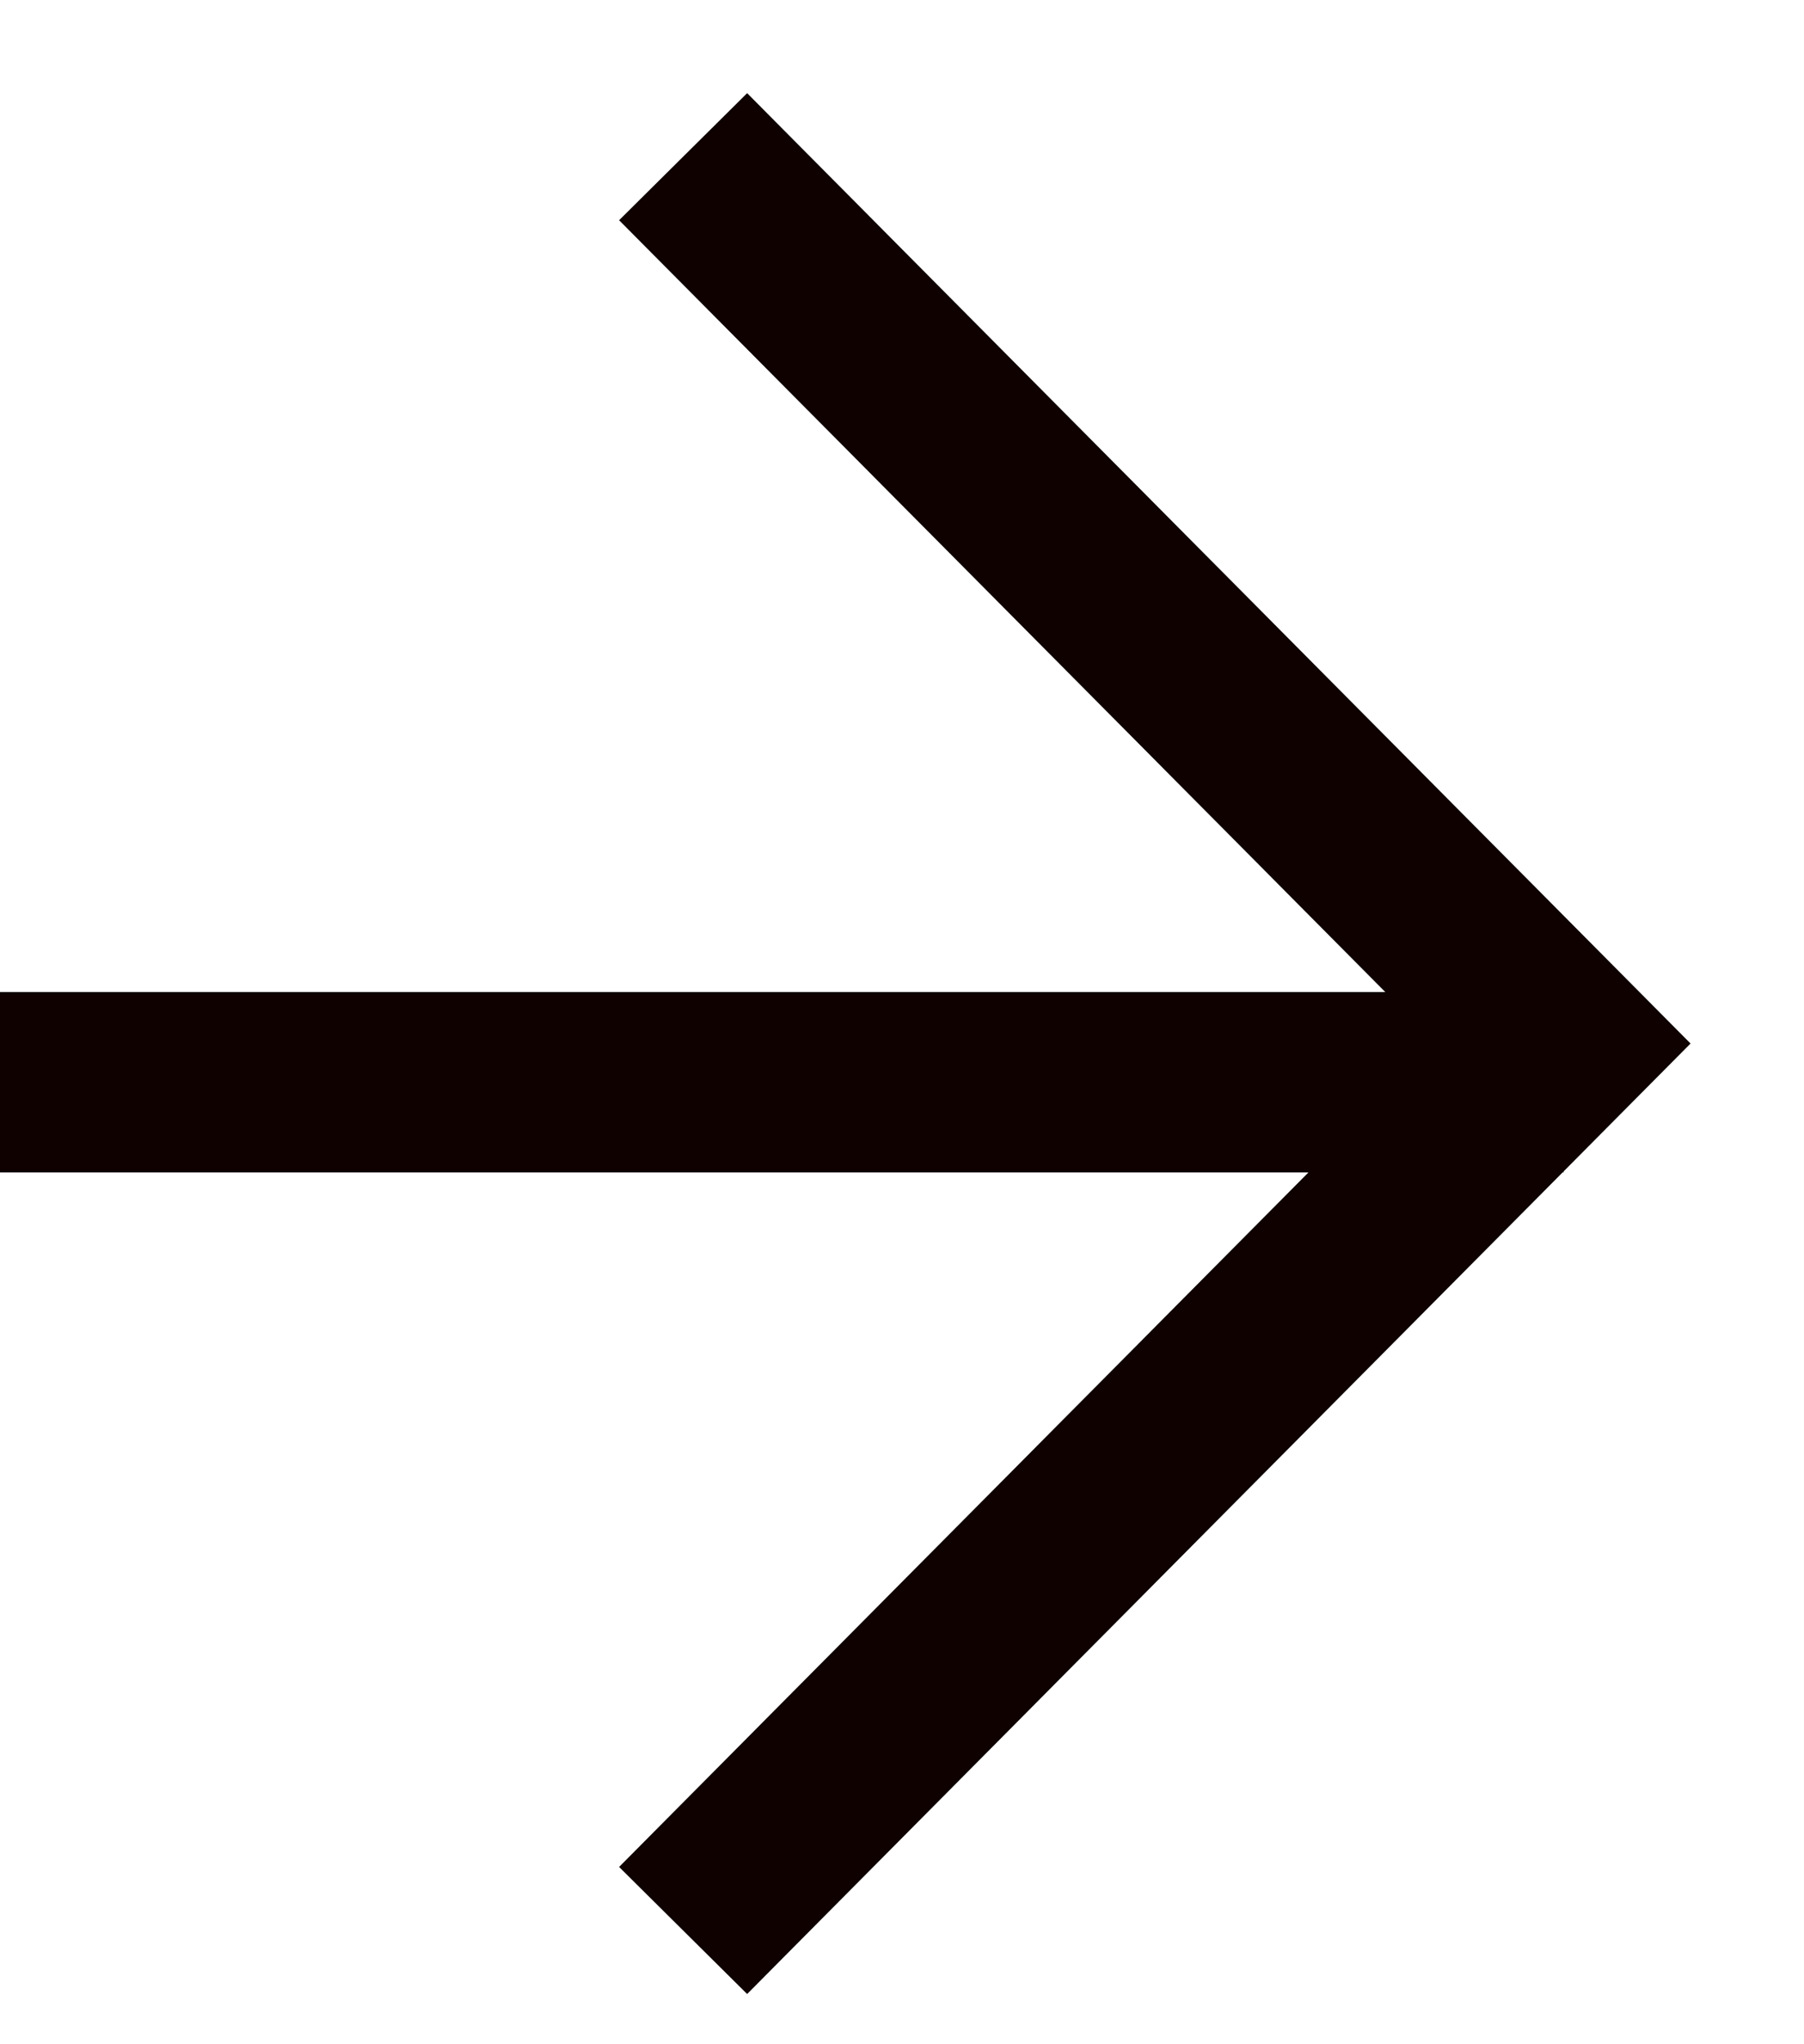
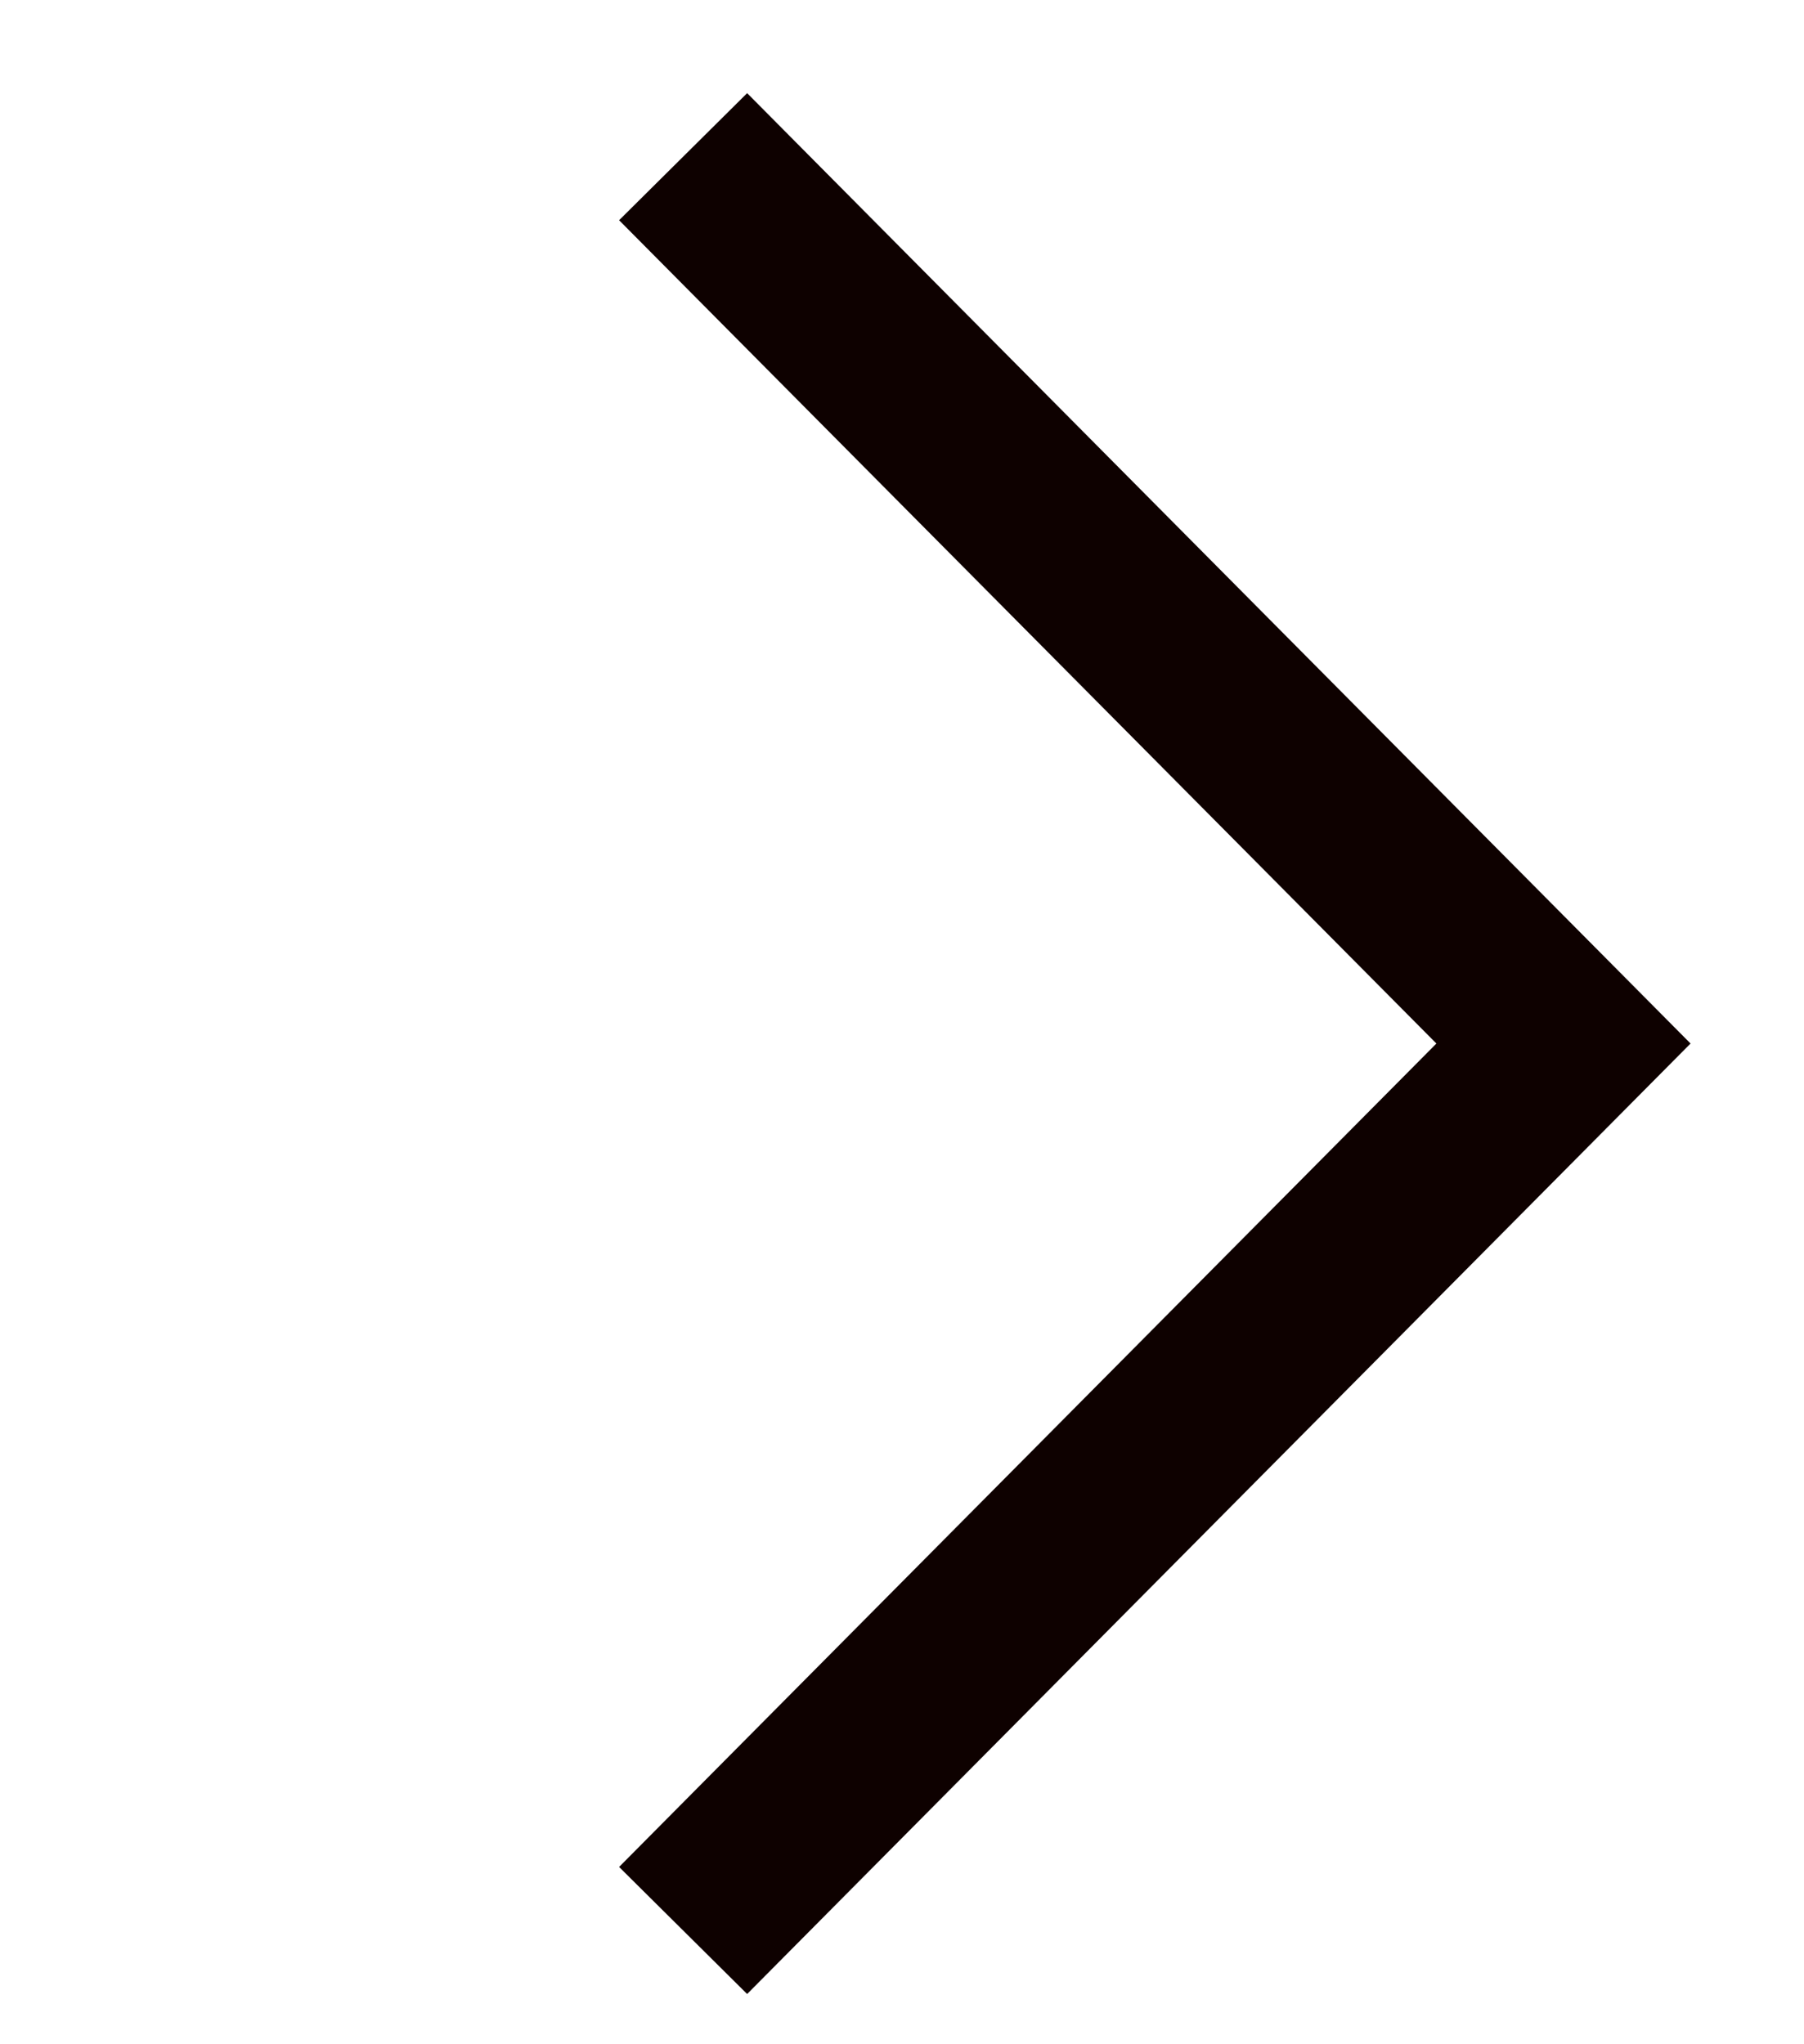
<svg xmlns="http://www.w3.org/2000/svg" width="15" height="17" viewBox="0 0 15 17" fill="none">
-   <path d="M0 9L13 9" stroke="#0E0100" stroke-width="1.5" />
  <path d="M5.68 16.054L13 8.678L5.68 1.303" stroke="#0E0100" stroke-width="1.5" />
</svg>